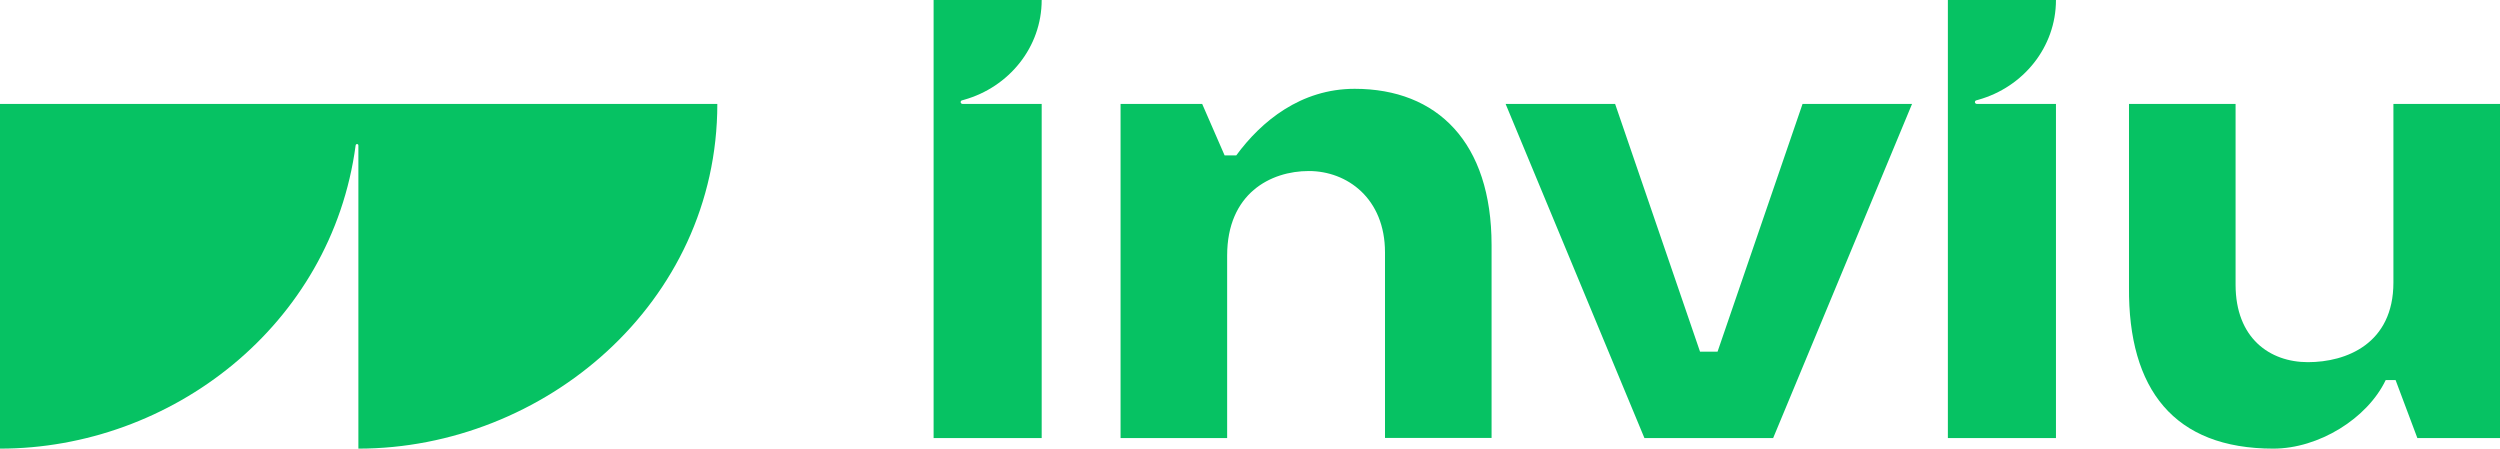
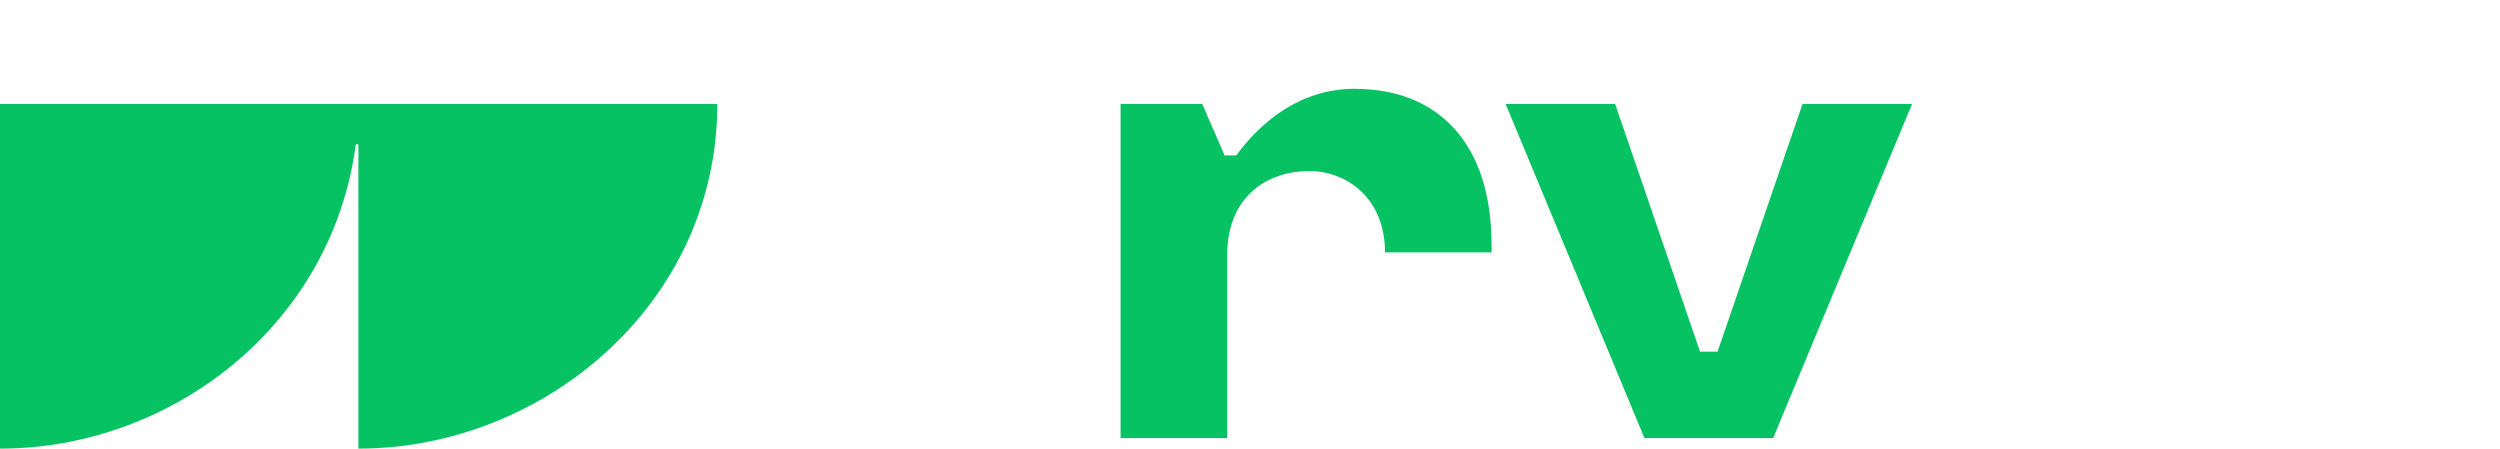
<svg xmlns="http://www.w3.org/2000/svg" width="156" height="28" viewBox="0 0 156 28" fill="none">
  <path d="M0 27.994C10.667 27.994 20.687 20.326 22.192 9.07C22.21 8.958 22.363 8.964 22.363 9.076V27.994C33.9 27.994 44.761 18.947 44.761 6.485H0V27.994Z" fill="#06C263" />
-   <path d="M60.062 6.485C59.997 6.479 59.944 6.438 59.944 6.373C59.944 6.308 59.986 6.273 60.033 6.261C60.068 6.249 60.127 6.231 60.162 6.225C62.961 5.436 65.001 2.945 65.001 0H58.257V6.479V27.334H65.001V6.485H60.062Z" fill="#06C263" />
-   <path d="M123.352 6.485C123.288 6.479 123.235 6.438 123.235 6.373C123.235 6.308 123.276 6.273 123.323 6.261C123.358 6.249 123.417 6.231 123.452 6.225C126.251 5.436 128.292 2.945 128.292 0H121.547V6.479V27.334H128.292V6.485H123.352Z" fill="#06C263" />
-   <path d="M156 27.334V6.485H149.349V17.628C149.349 21.456 146.403 22.599 144.016 22.599C141.628 22.599 139.5 21.097 139.5 17.764V6.485H132.849V17.917C132.796 24.301 135.66 27.994 141.852 27.994C144.698 27.994 147.72 26.115 148.867 23.718H149.485L150.843 27.334H156Z" fill="#06C263" />
-   <path d="M84.53 5.542C81.172 5.542 78.709 7.562 77.144 9.695H76.415L75.016 6.485H69.923V27.334H76.574V15.95C76.574 12.074 79.285 10.672 81.672 10.672C84.06 10.672 86.424 12.38 86.424 15.749V27.328H93.074V15.29C93.074 8.888 89.693 5.542 84.53 5.542Z" fill="#06C263" />
+   <path d="M84.53 5.542C81.172 5.542 78.709 7.562 77.144 9.695H76.415L75.016 6.485H69.923V27.334H76.574V15.95C76.574 12.074 79.285 10.672 81.672 10.672C84.06 10.672 86.424 12.38 86.424 15.749H93.074V15.29C93.074 8.888 89.693 5.542 84.53 5.542Z" fill="#06C263" />
  <path d="M100.783 6.485L106.082 21.945H107.175L112.479 6.485H119.312L110.645 27.334H102.612L93.95 6.485H100.783Z" fill="#06C263" />
</svg>